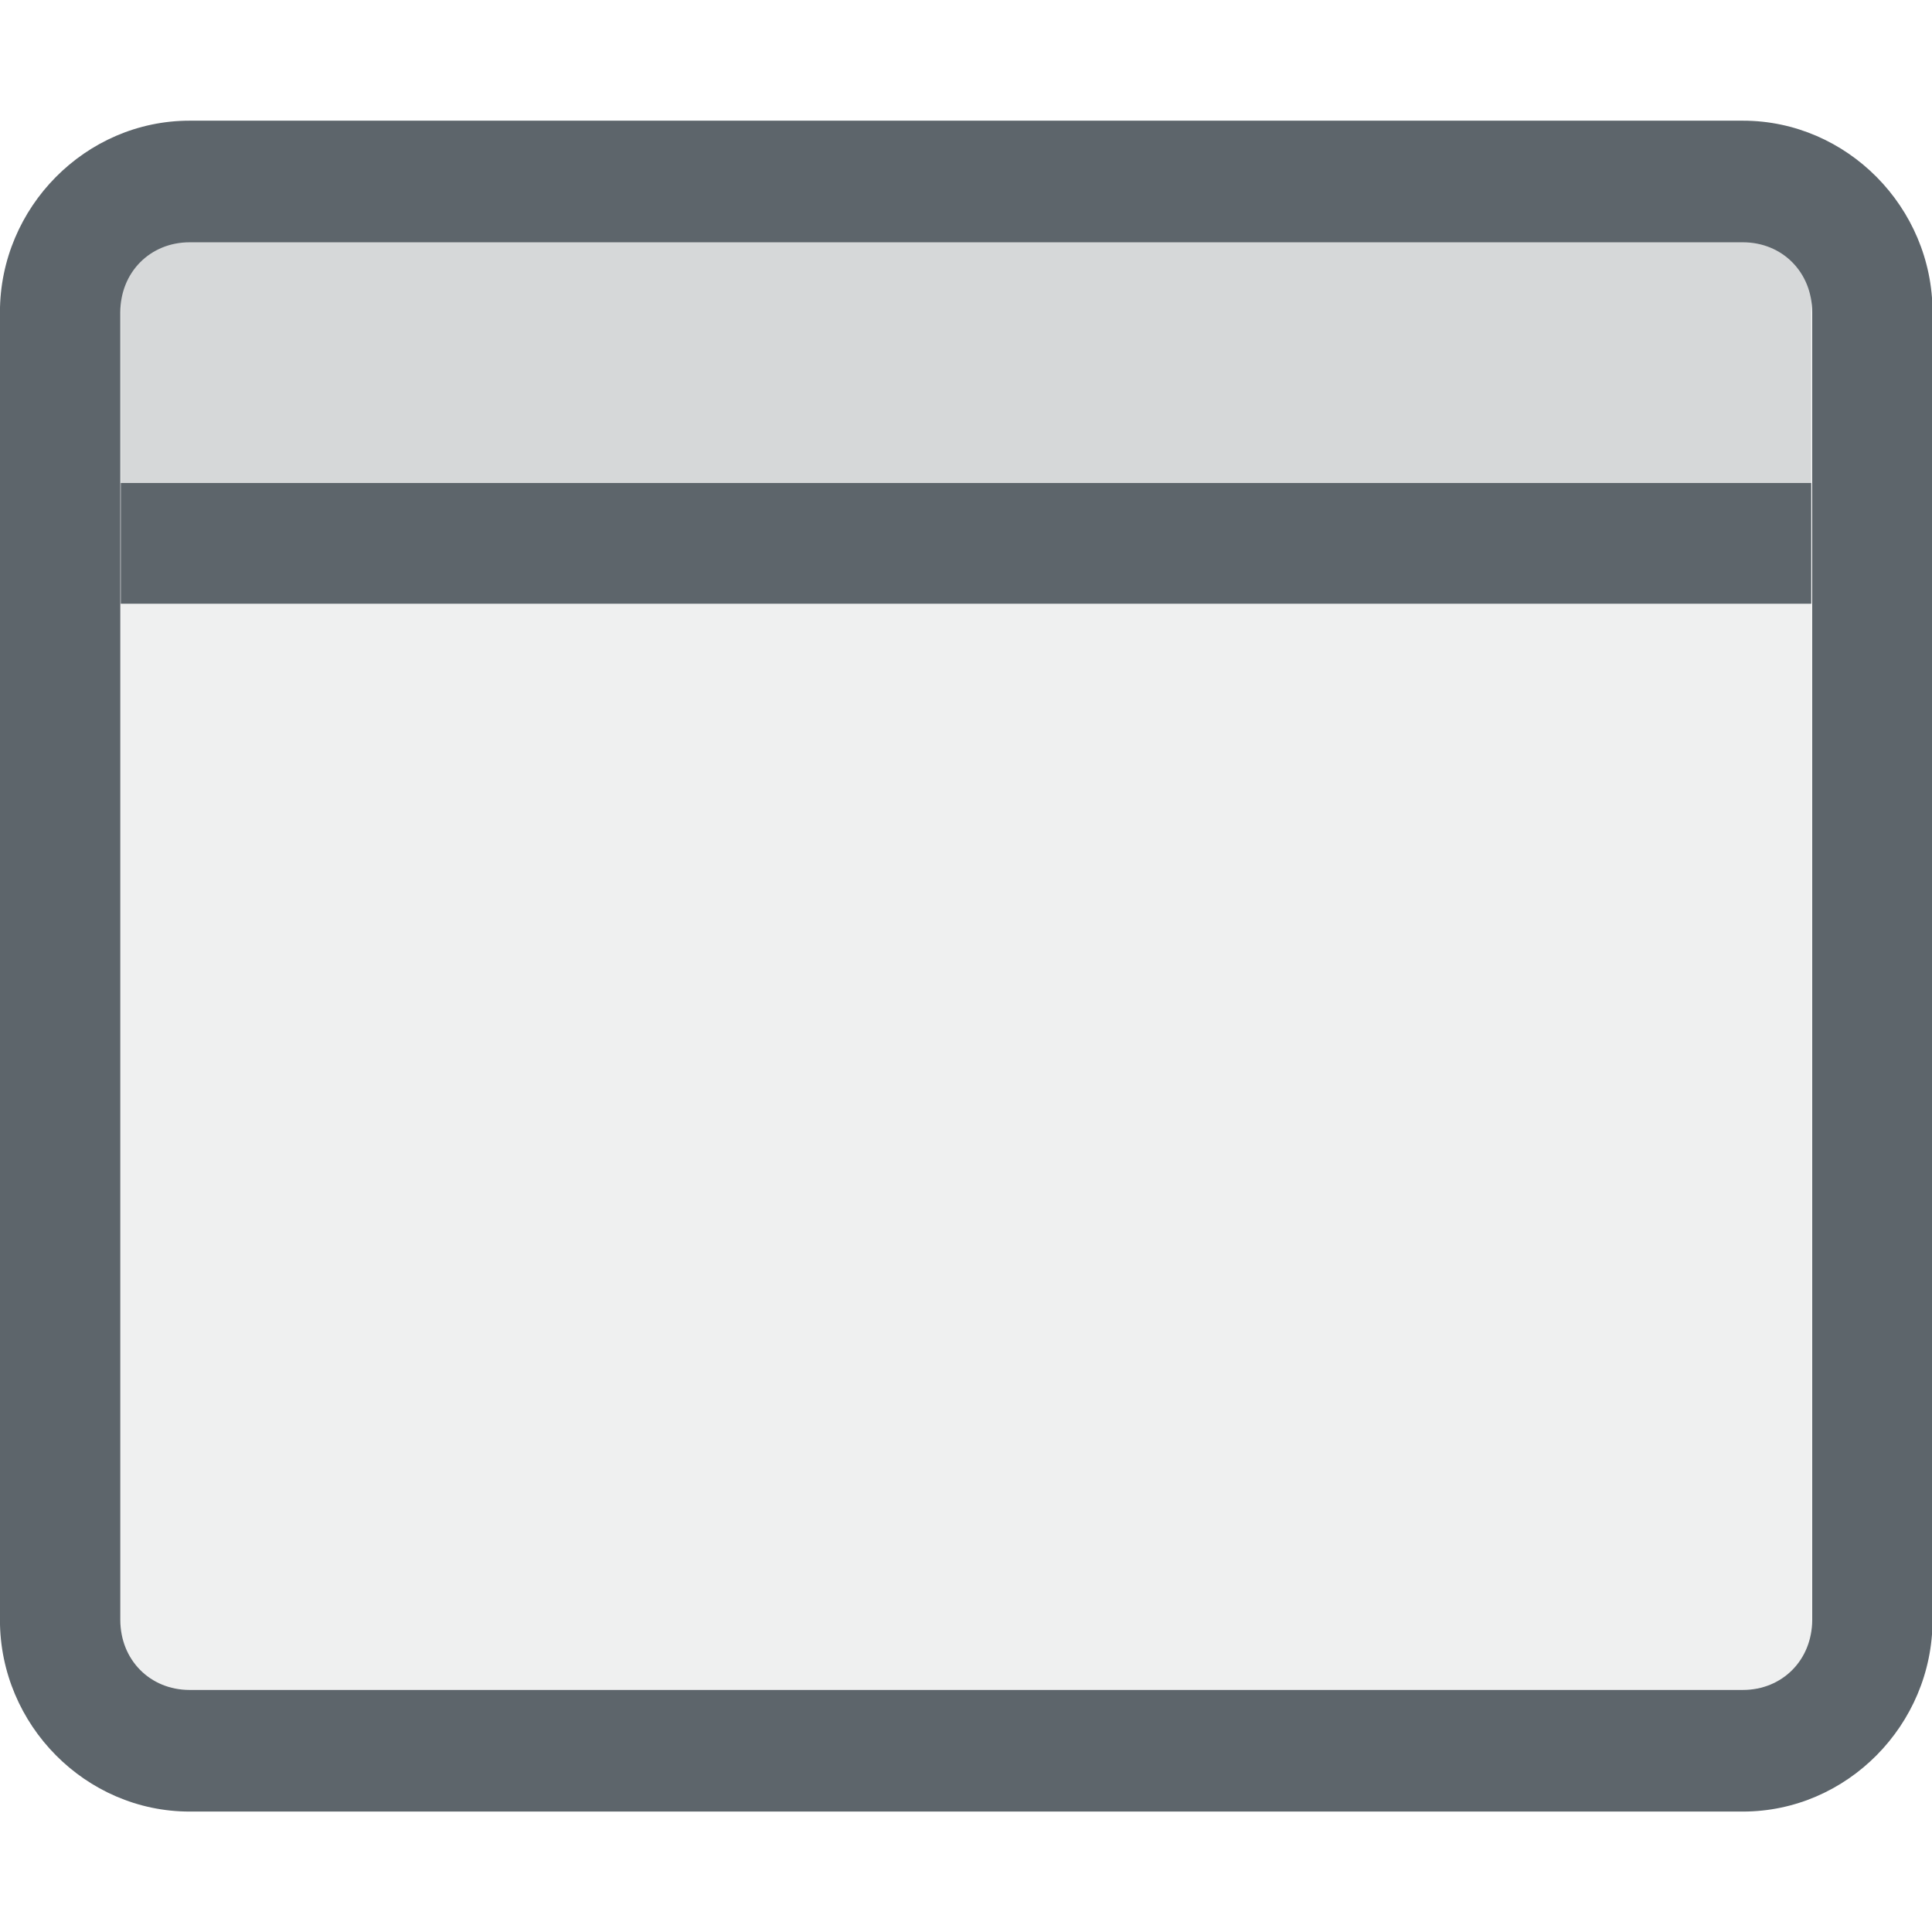
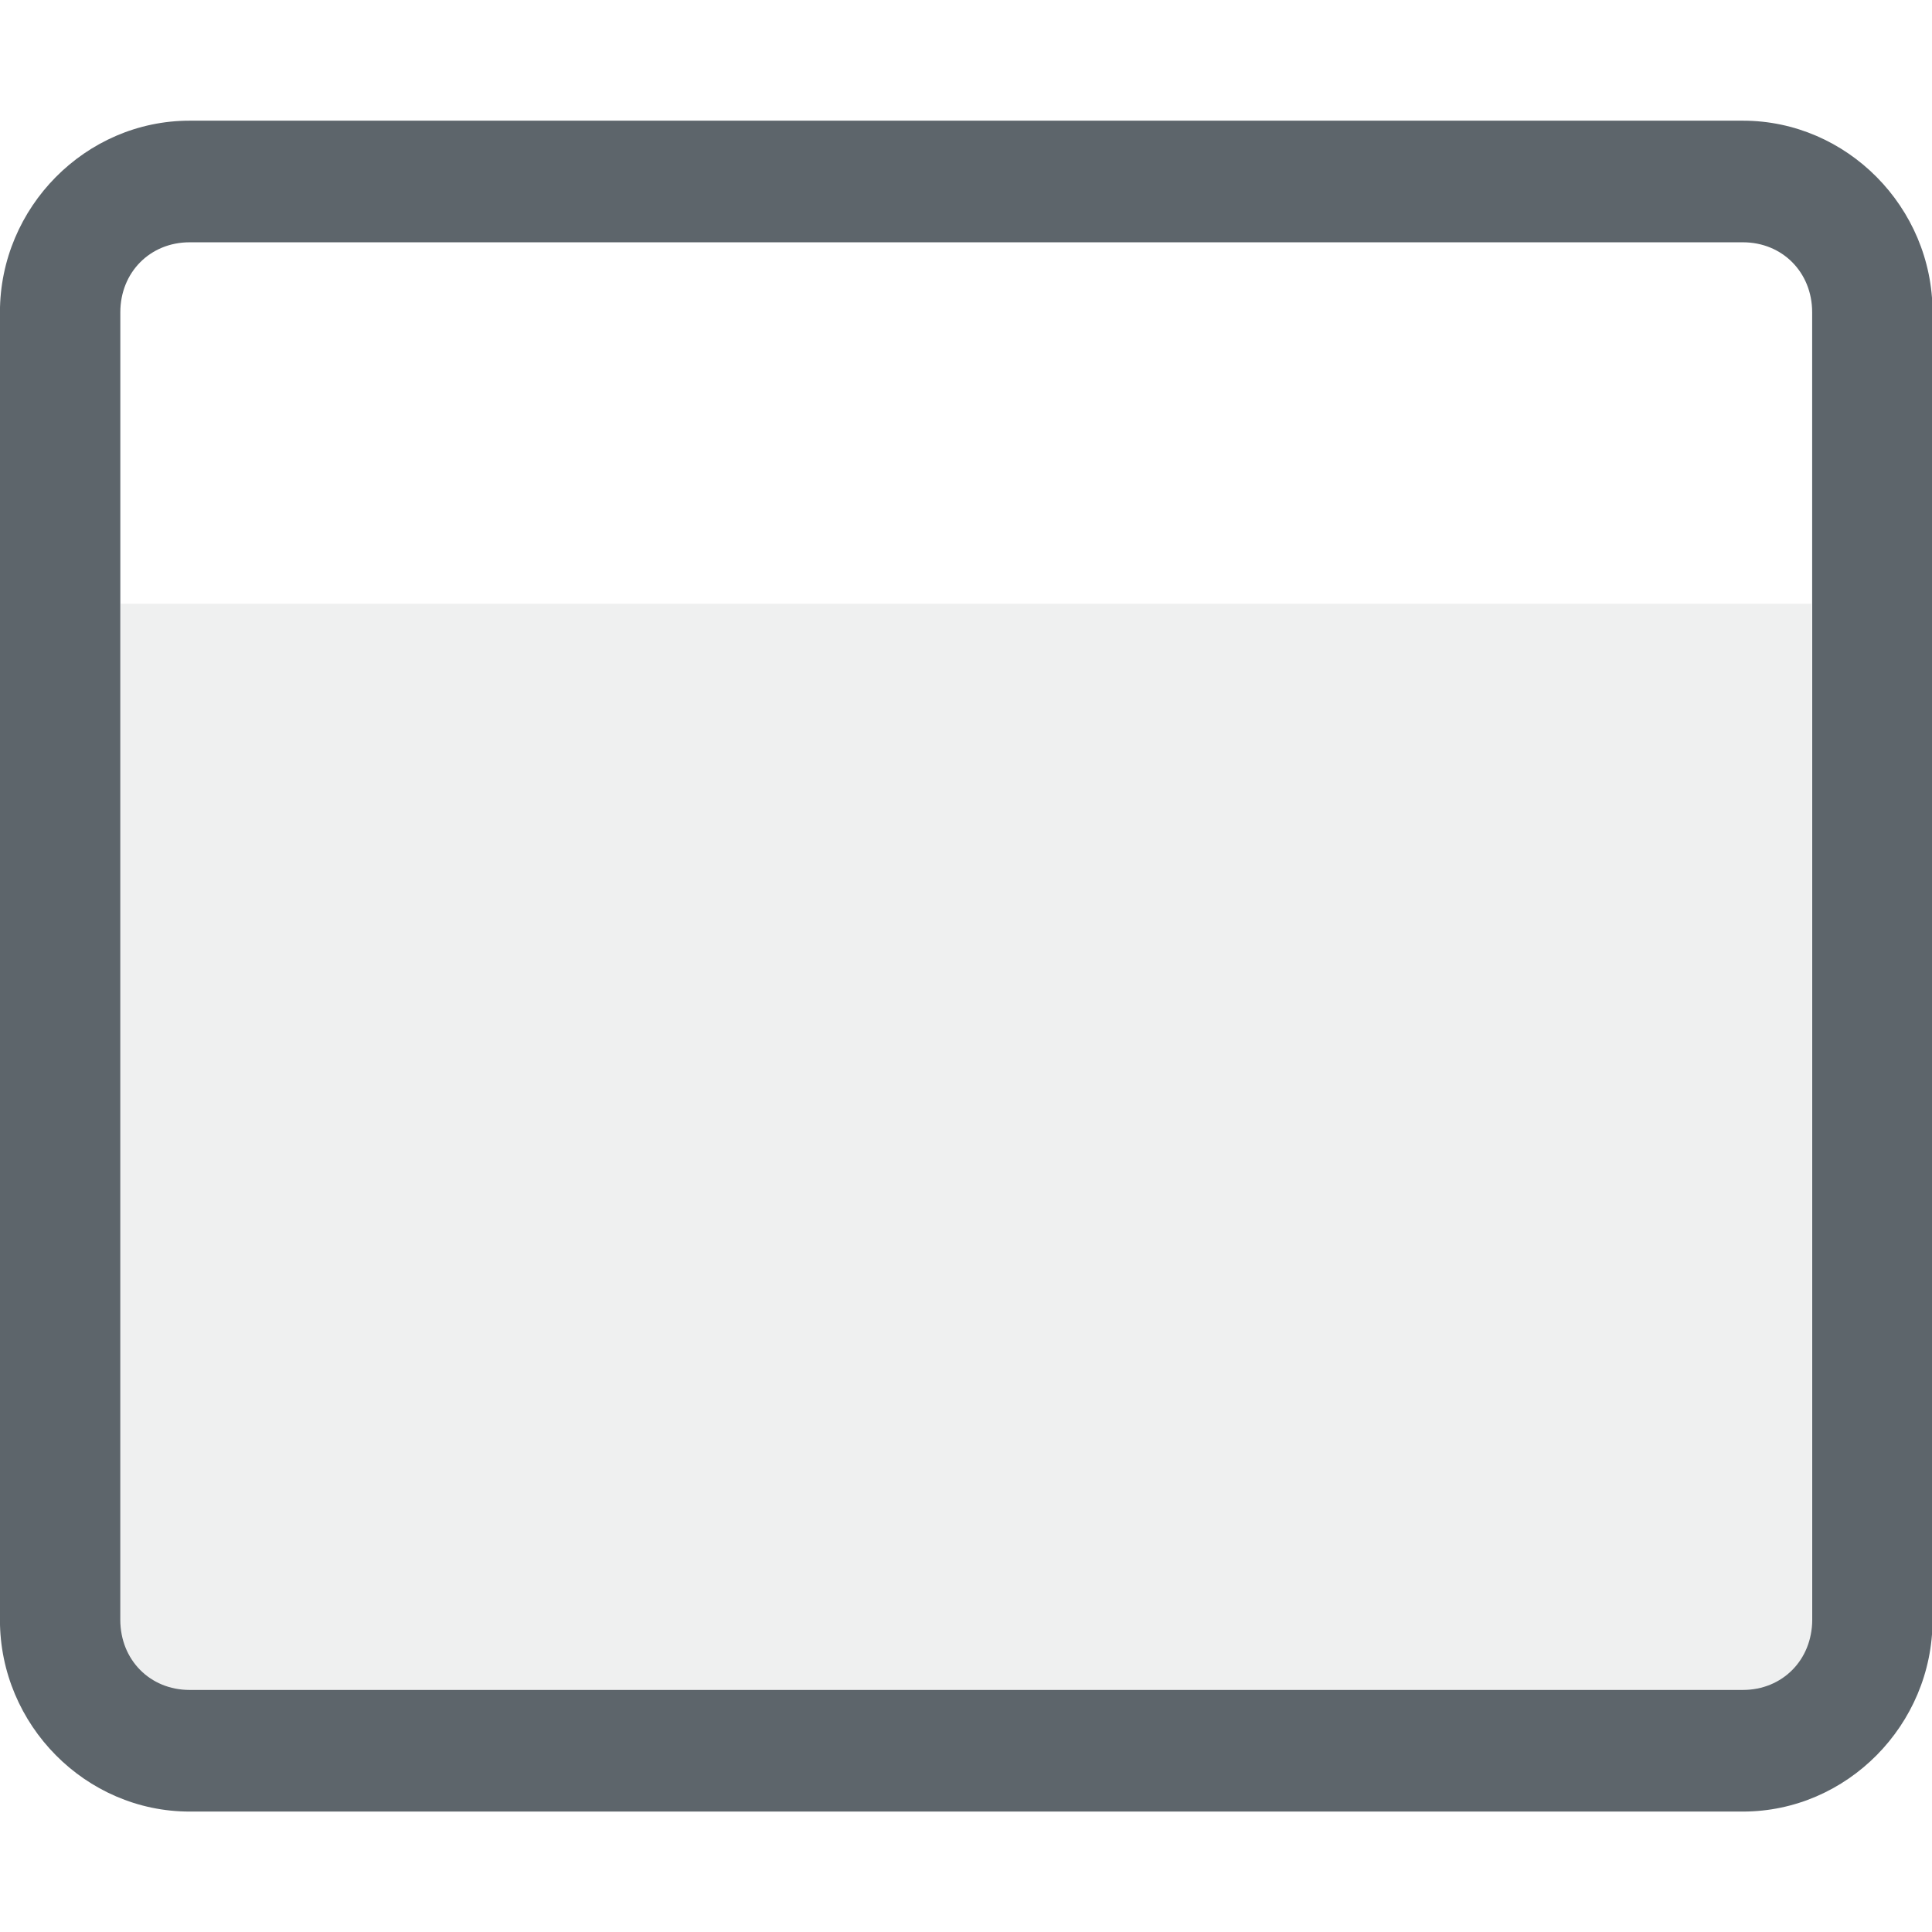
<svg xmlns="http://www.w3.org/2000/svg" width="16" height="16" version="1.1">
  <defs>
    <style id="current-color-scheme" type="text/css">.ColorScheme-Text { color:#5d656b; } .ColorScheme-Highlight { color:#5294e2; }</style>
  </defs>
  <g class="ColorScheme-Text" transform="translate(-1 -1)" fill="currentColor">
    <path transform="translate(1,1)" d="m1 5v8.5c0 0.277 0.223 0.5 0.5 0.5h13c0.277 0 0.5-0.223 0.5-0.5v-8.5h-14z" opacity=".1" />
-     <path transform="translate(1,1)" d="m1.5 2c-0.277 0-0.5 0.223-0.5 0.5v1.5h14v-1.5c0-0.277-0.223-0.5-0.5-0.5h-13z" opacity=".25" />
  </g>
-   <path d="M0 0h16v16H0z" fill="none" />
  <g transform="matrix(1.072 0 0 1.083 -1.646 -1.746)" style="fill:currentColor" class="ColorScheme-Text">
    <path d="m3 2.535c-0.803 0-1.465 0.662-1.465 1.465v10c0 0.803 0.662 1.465 1.465 1.465h12c0.803 0 1.465-0.662 1.465-1.465v-10c0-0.803-0.662-1.465-1.465-1.465zm0 0.93h12c0.305 0 0.535 0.23 0.535 0.535v10c0 0.305-0.23 0.535-0.535 0.535h-12c-0.305 0-0.535-0.23-0.535-0.535v-10c0-0.305 0.23-0.535 0.535-0.535z" style="fill:currentColor" class="ColorScheme-Text" />
  </g>
-   <path d="m1 4h14v1h-14z" style="fill:currentColor" class="ColorScheme-Text" />
</svg>